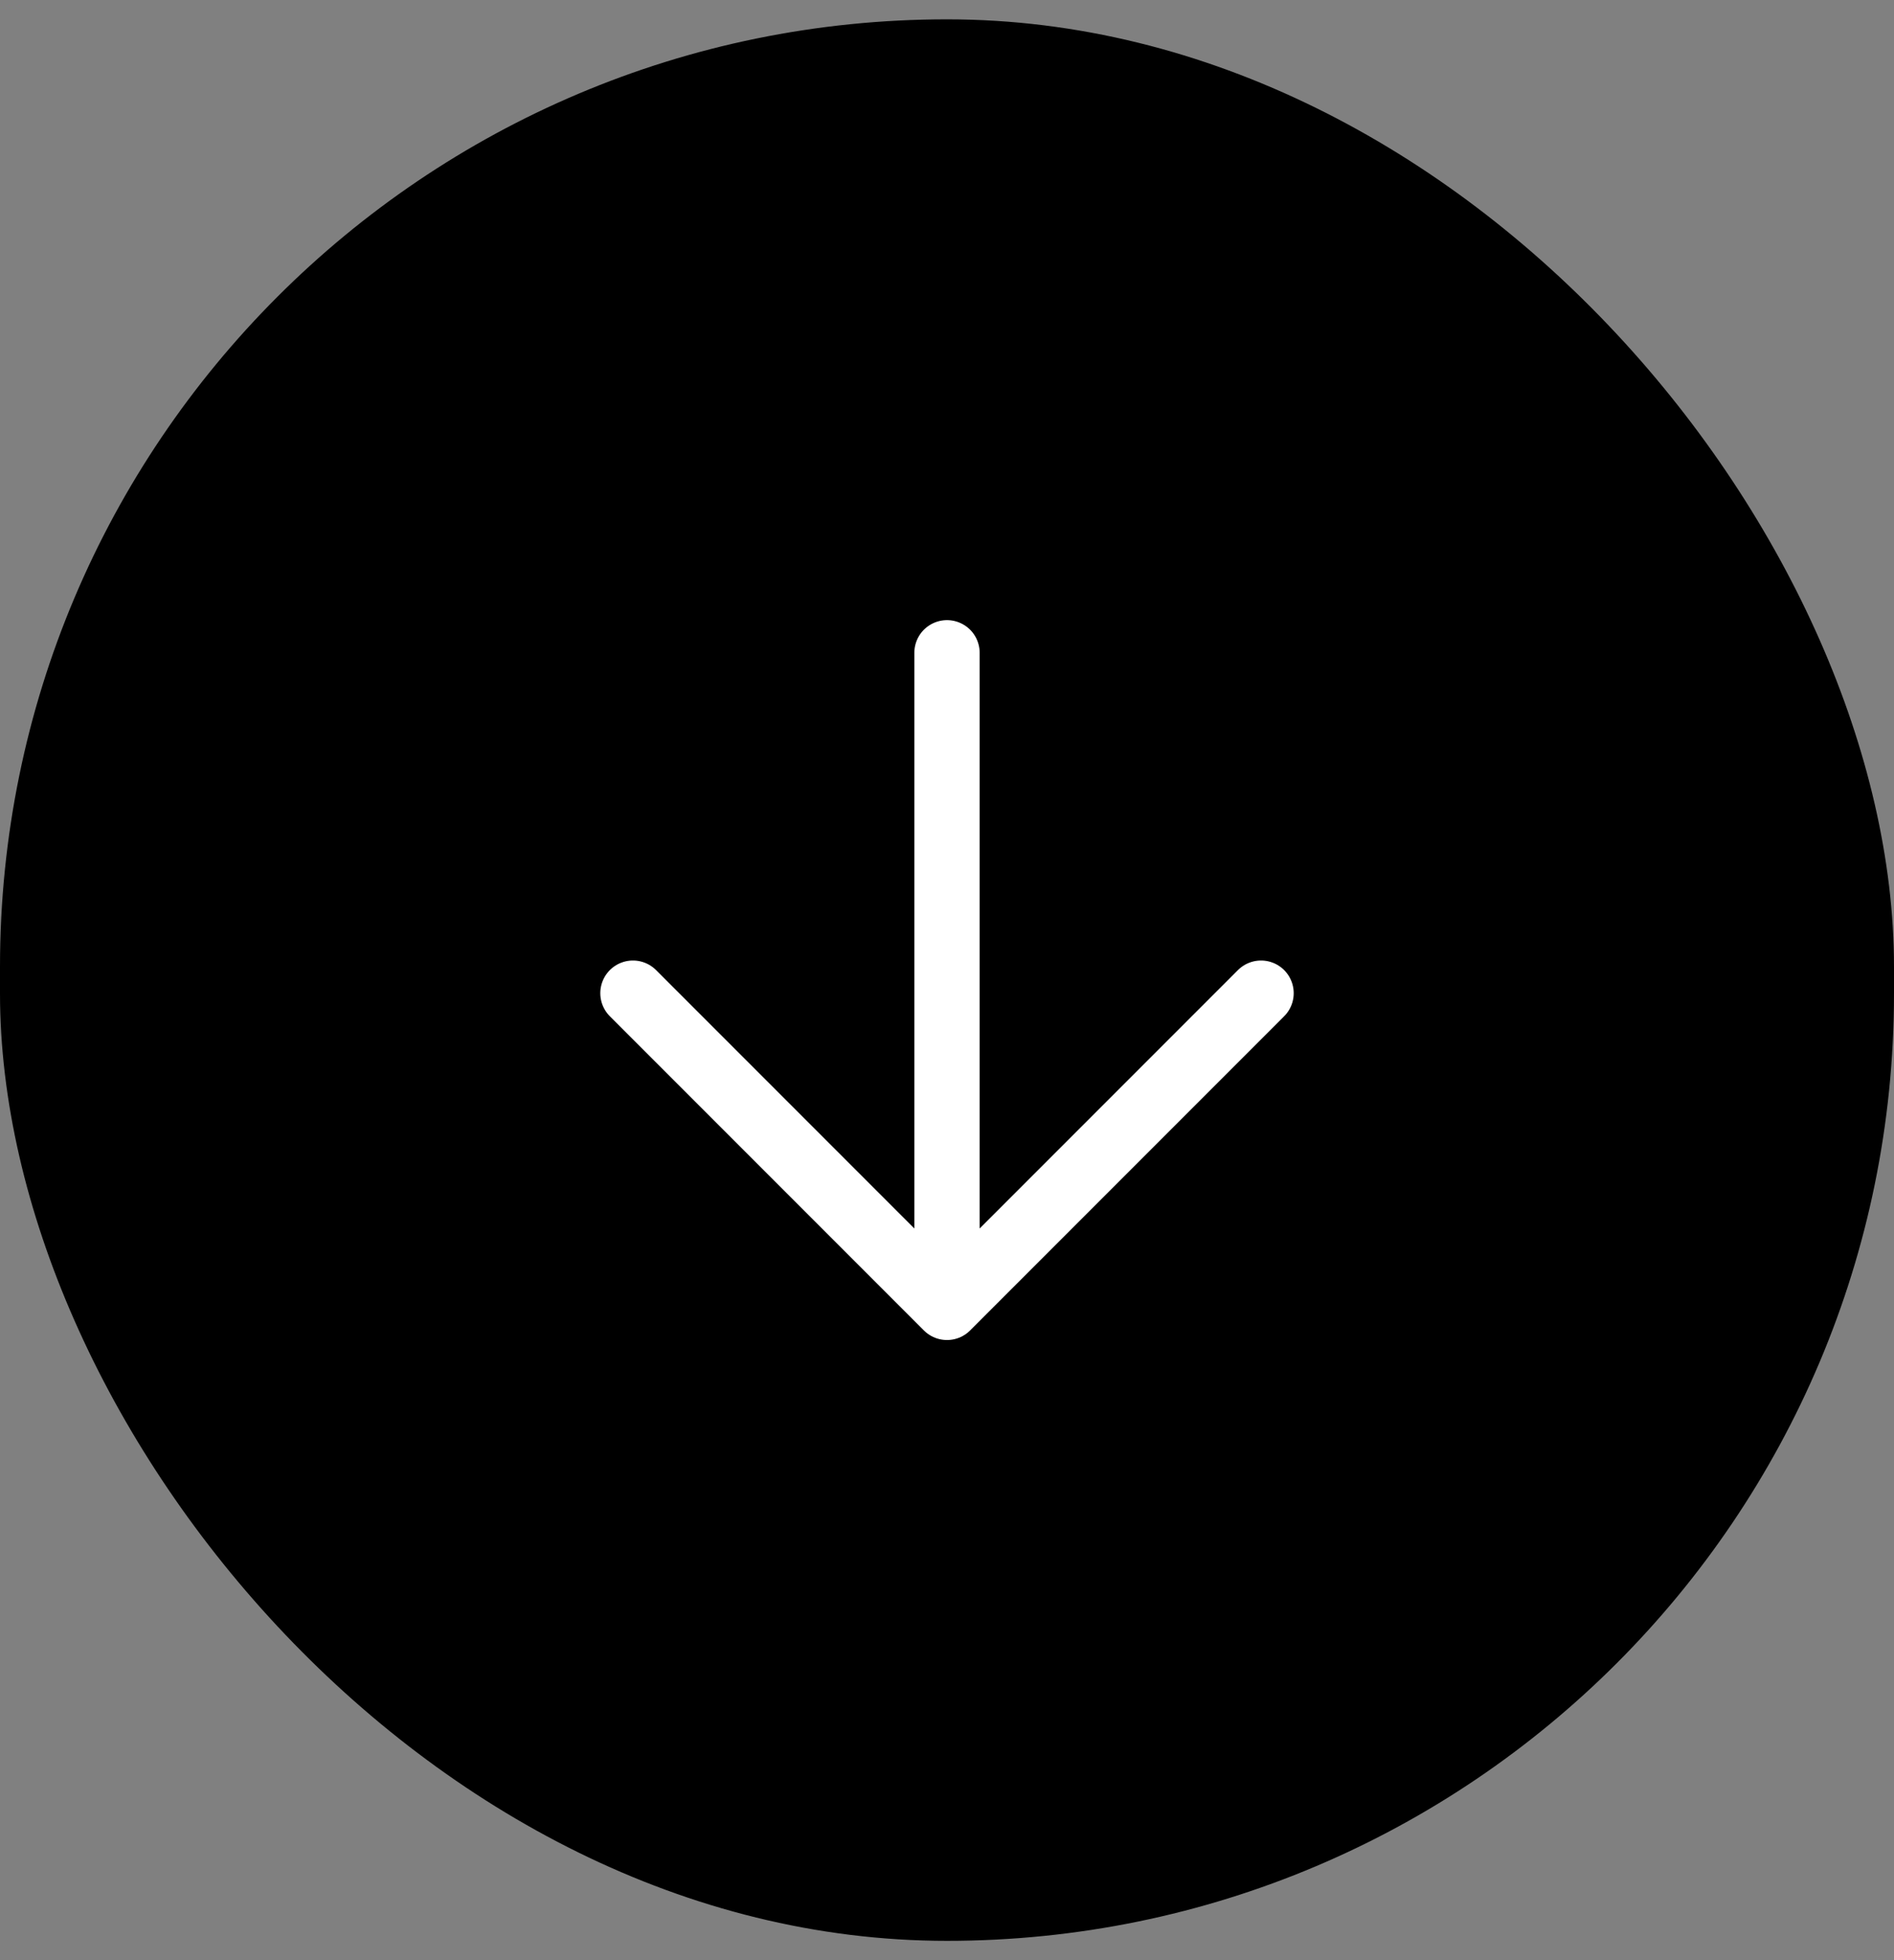
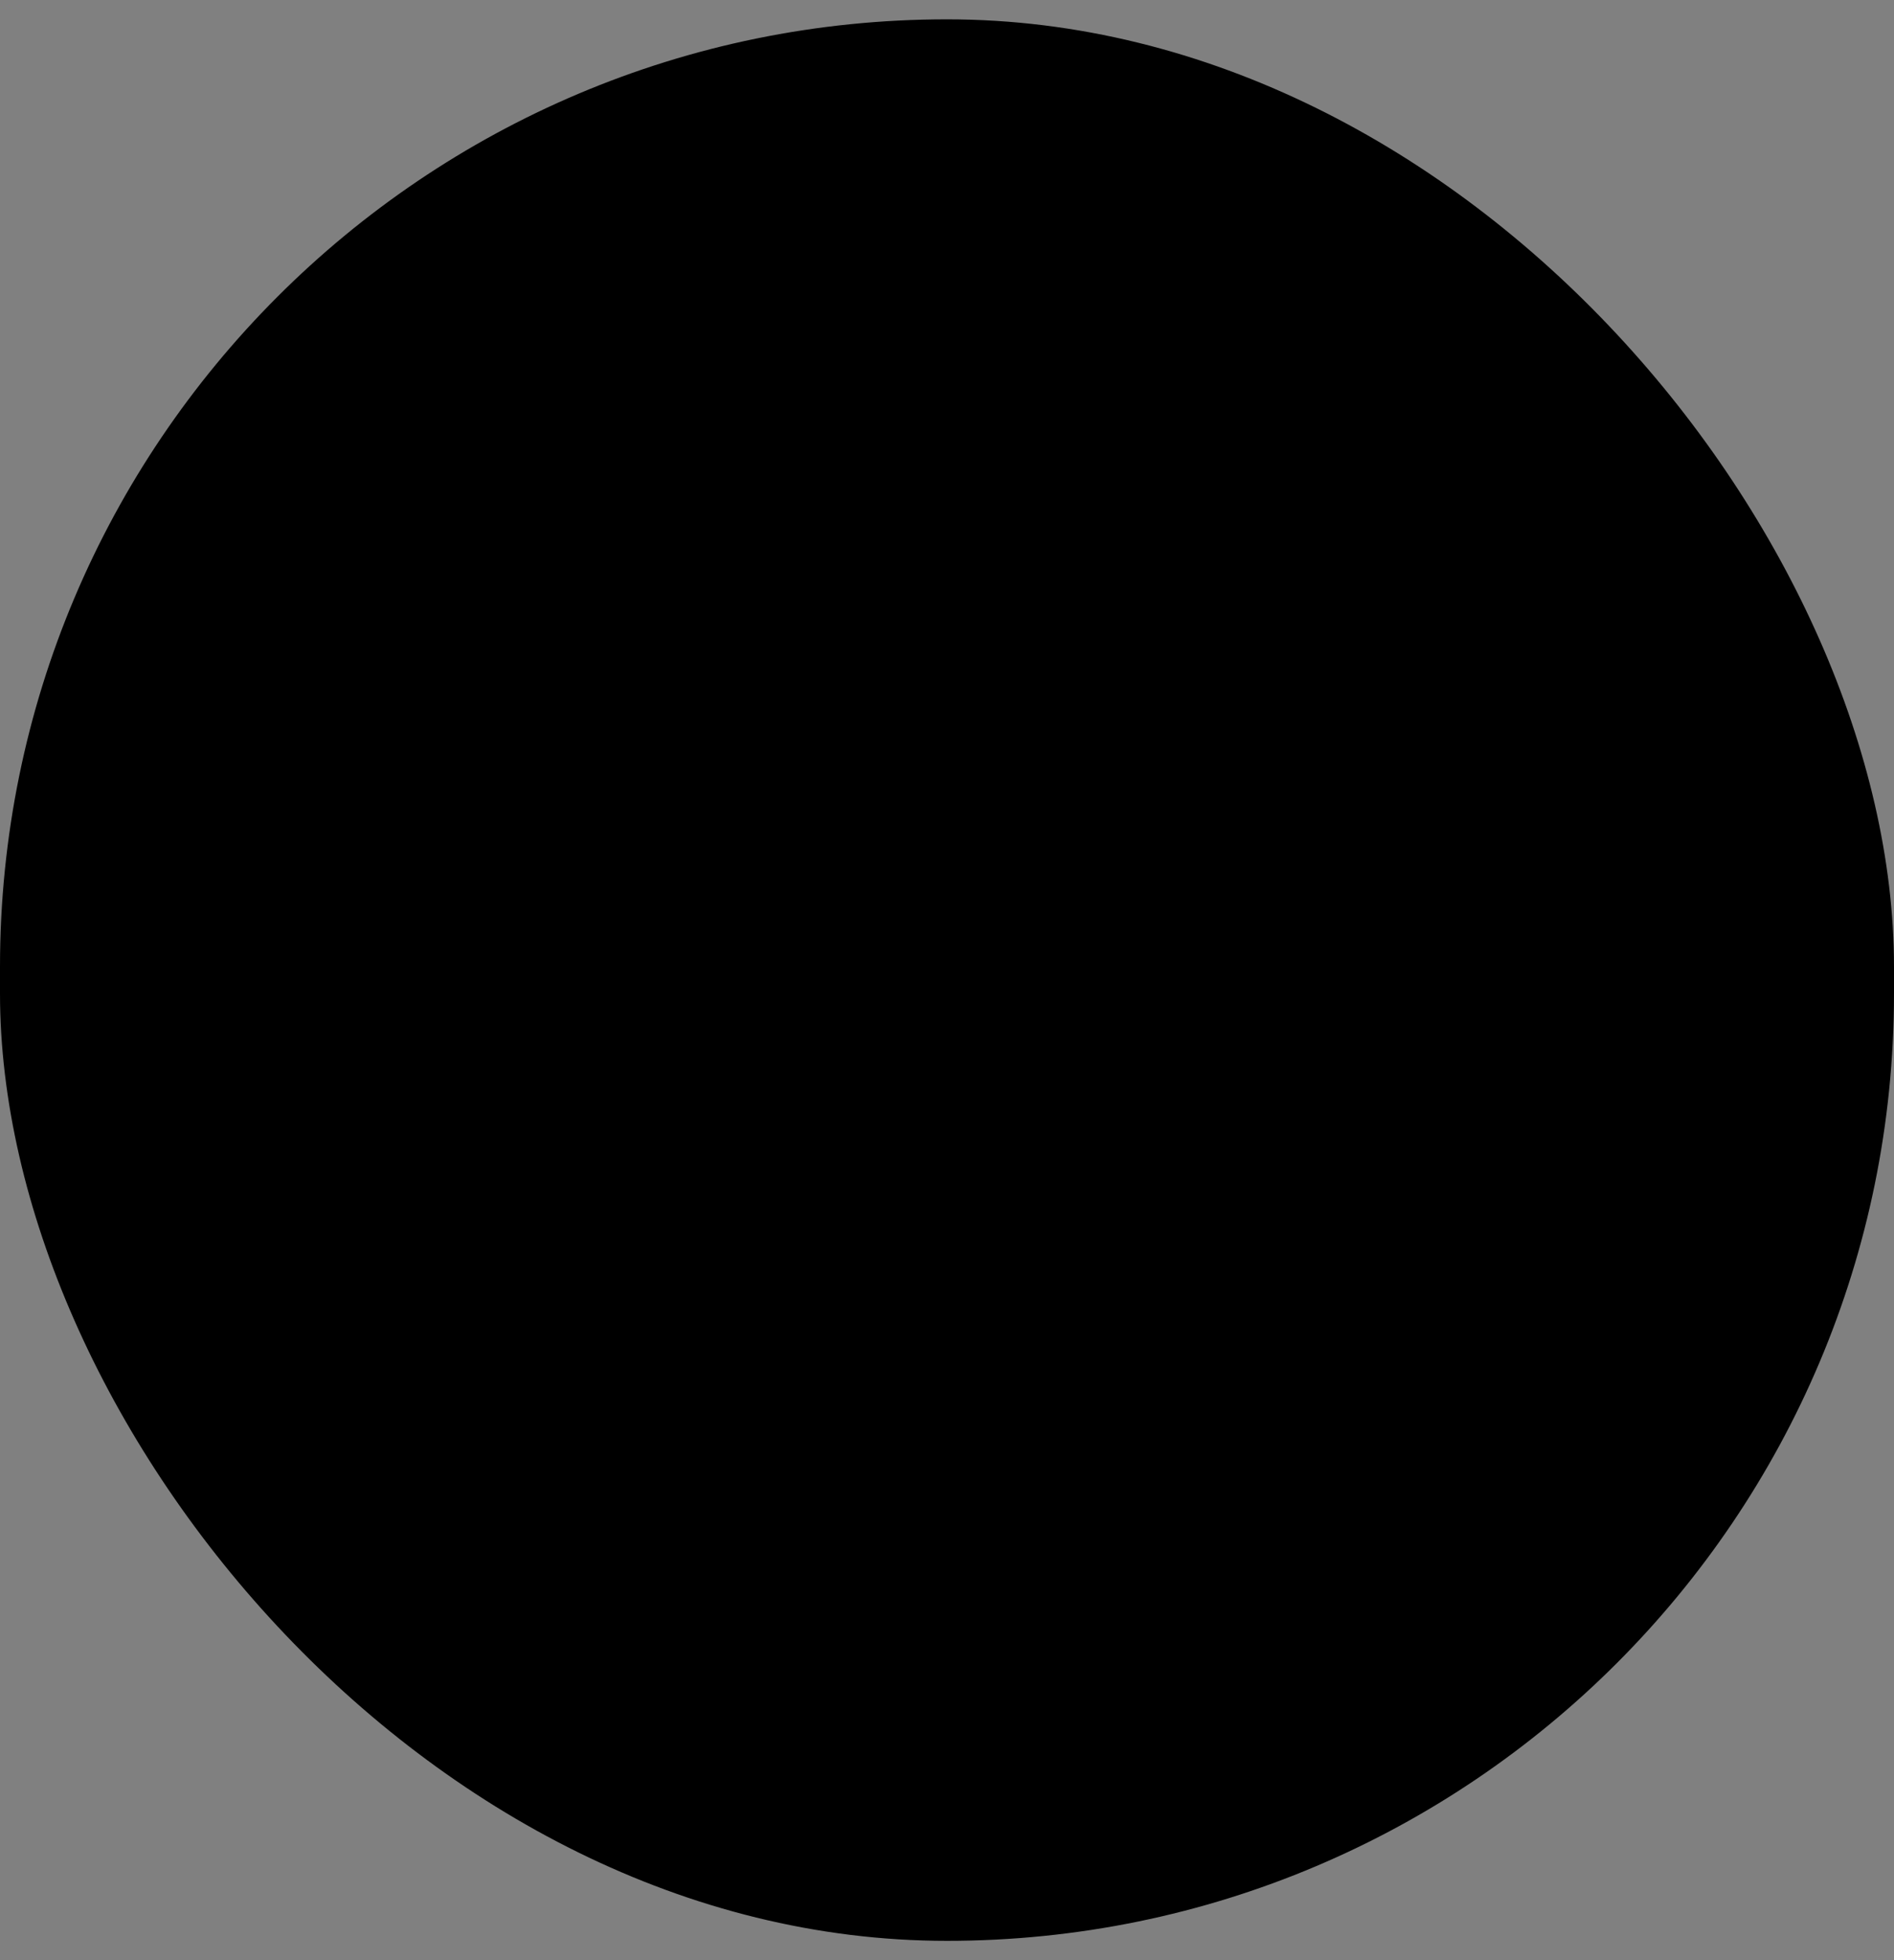
<svg xmlns="http://www.w3.org/2000/svg" width="58" height="60" viewBox="0 0 58 60" fill="none">
  <rect x="0" y="0" width="58" height="60" fill="#808080" stroke="none" />
  <rect y="0.592" width="58" height="58.817" rx="29" fill="url(#paint0_linear_7001_157)" style="" />
  <path d="M29 19.982V40.018V19.982ZM29 40.018L38.617 30.401L29 40.018ZM29 40.018L19.383 30.401L29 40.018Z" fill="white" style="fill:white;fill-opacity:1;" />
-   <path d="M29 19.982V40.018M29 40.018L38.617 30.401M29 40.018L19.383 30.401" stroke="white" style="stroke:white;stroke-opacity:1;" stroke-width="2" stroke-linecap="round" stroke-linejoin="round" />
  <defs>
    <linearGradient id="paint0_linear_7001_157" x1="0" y1="30" x2="58" y2="30" gradientUnits="userSpaceOnUse">
      <stop stop-color="#53B7D3" style="stop-color:#53B7D3;stop-color:color(display-p3 0.326 0.718 0.828);stop-opacity:1;" />
      <stop offset="1" stop-color="#3F8ED7" style="stop-color:#3F8ED7;stop-color:color(display-p3 0.247 0.557 0.843);stop-opacity:1;" />
    </linearGradient>
  </defs>
</svg>